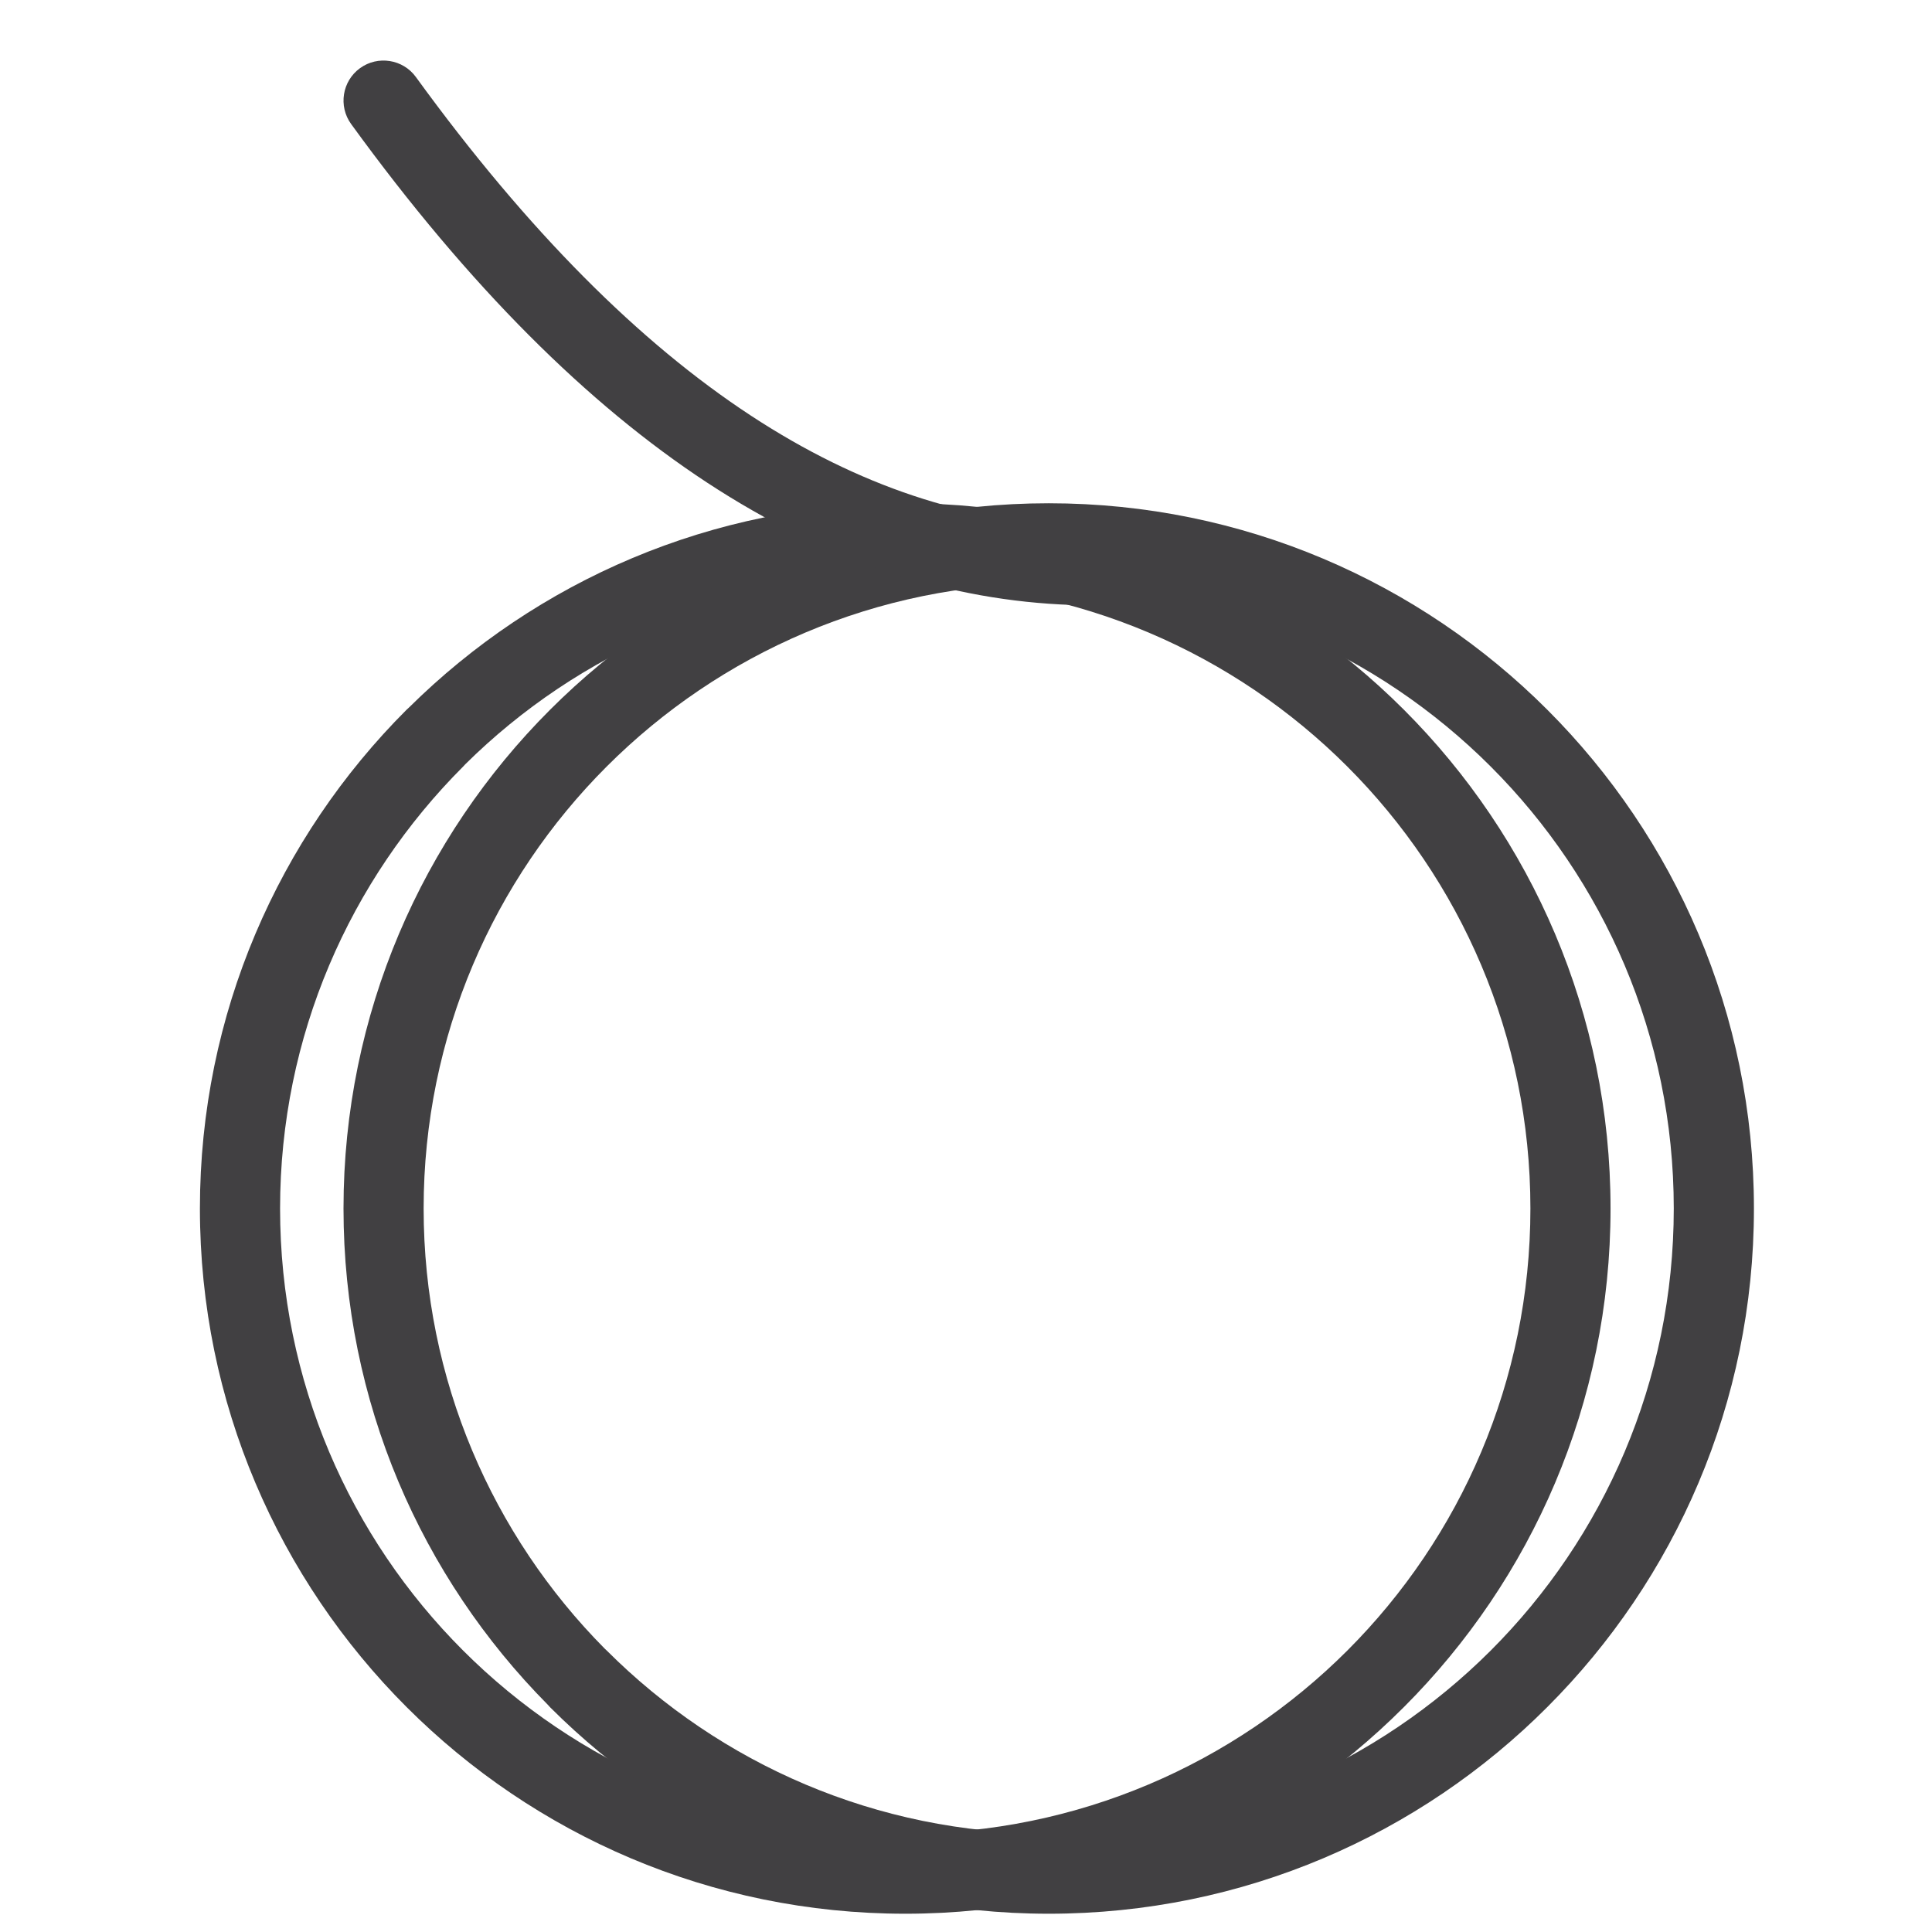
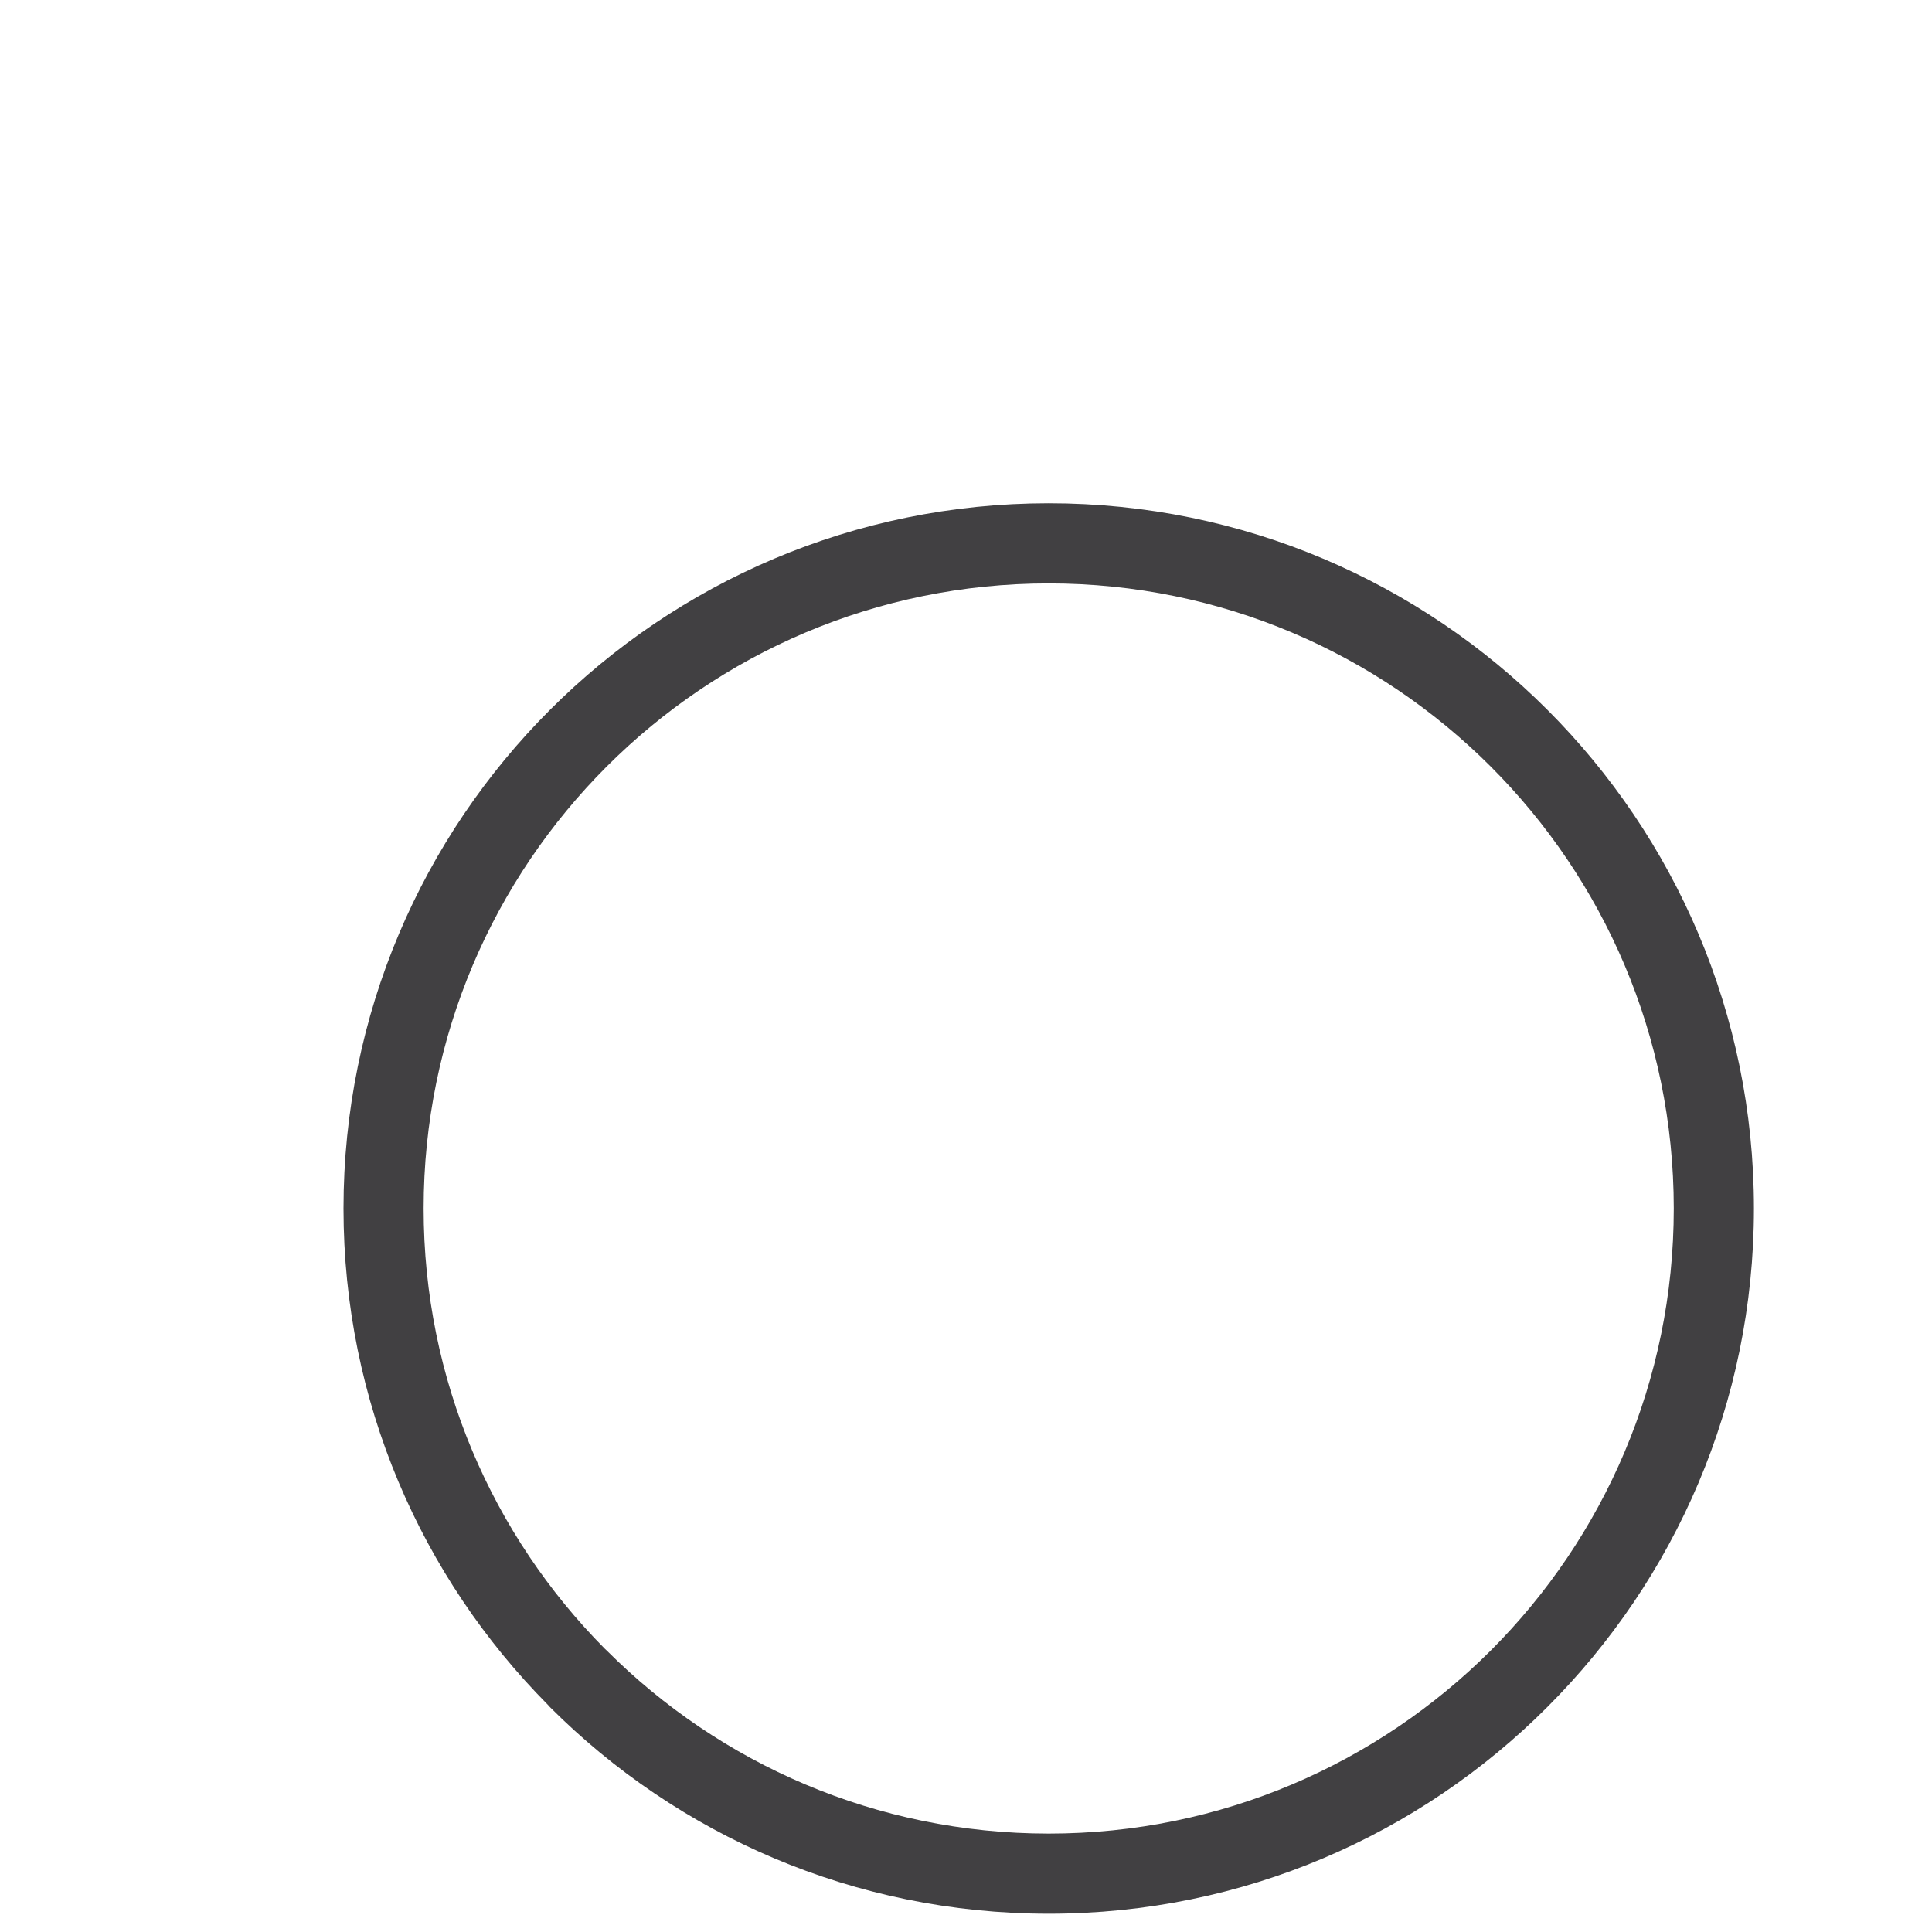
<svg xmlns="http://www.w3.org/2000/svg" xml:space="preserve" width="59px" height="59px" version="1.1" style="shape-rendering:geometricPrecision; text-rendering:geometricPrecision; image-rendering:optimizeQuality; fill-rule:evenodd; clip-rule:evenodd" viewBox="0 0 59 59">
  <defs>
    <style type="text/css">
   
    .fil0 {fill:#414042;fill-rule:nonzero}
   
  </style>
  </defs>
  <g id="Warstwa_x0020_1">
-     <path class="fil0" d="M49.183 36.905c0,5.944 -2.411,11.327 -6.308,15.224 -3.894,3.901 -9.28,6.313 -15.228,6.313 -5.944,0 -11.331,-2.412 -15.227,-6.308 -3.901,-3.899 -6.315,-9.285 -6.315,-15.229 0,-5.947 2.412,-11.331 6.309,-15.229l0.077 -0.071c3.894,-3.854 9.248,-6.236 15.156,-6.236 5.948,0 11.334,2.412 15.228,6.307 3.895,3.895 6.308,9.281 6.308,15.229zm-8.038 13.5c3.454,-3.453 5.591,-8.228 5.591,-13.5 0,-5.27 -2.138,-10.044 -5.592,-13.497 -3.454,-3.454 -8.228,-5.592 -13.497,-5.592 -5.241,0 -9.99,2.111 -13.44,5.525l-0.062 0.067c-3.454,3.455 -5.592,8.227 -5.592,13.497 0,5.274 2.135,10.047 5.587,13.497 3.454,3.454 8.233,5.593 13.507,5.593 5.269,0 10.043,-2.138 13.498,-5.59z" />
    <path class="fil0" d="M53.562 36.905c0,5.944 -2.412,11.327 -6.308,15.224 -3.894,3.901 -9.28,6.313 -15.228,6.313 -5.949,0 -11.335,-2.412 -15.229,-6.307l-0.071 -0.078c-3.855,-3.892 -6.236,-9.244 -6.236,-15.152 0,-5.948 2.412,-11.334 6.307,-15.229 3.894,-3.895 9.28,-6.307 15.229,-6.307 5.948,0 11.334,2.412 15.228,6.307 3.895,3.895 6.308,9.281 6.308,15.229zm-8.038 13.5c3.454,-3.453 5.59,-8.228 5.59,-13.5 0,-5.27 -2.138,-10.044 -5.591,-13.497 -3.454,-3.454 -8.228,-5.592 -13.497,-5.592 -5.27,0 -10.044,2.138 -13.498,5.592 -3.453,3.453 -5.591,8.227 -5.591,13.497 0,5.24 2.11,9.988 5.525,13.437l0.066 0.062c3.454,3.453 8.228,5.591 13.498,5.591 5.269,0 10.043,-2.138 13.498,-5.59z" />
-     <path class="fil0" d="M32.812 16.034c0.673,0.022 1.202,0.586 1.181,1.259 -0.021,0.673 -0.585,1.202 -1.259,1.181 -3.726,-0.128 -7.443,-1.311 -11.145,-3.739 -3.631,-2.384 -7.255,-5.972 -10.866,-10.947 -0.396,-0.546 -0.274,-1.312 0.272,-1.707 0.545,-0.395 1.311,-0.273 1.706,0.272 3.433,4.727 6.84,8.115 10.226,10.337 3.314,2.174 6.611,3.232 9.885,3.344z" />
  </g>
</svg>